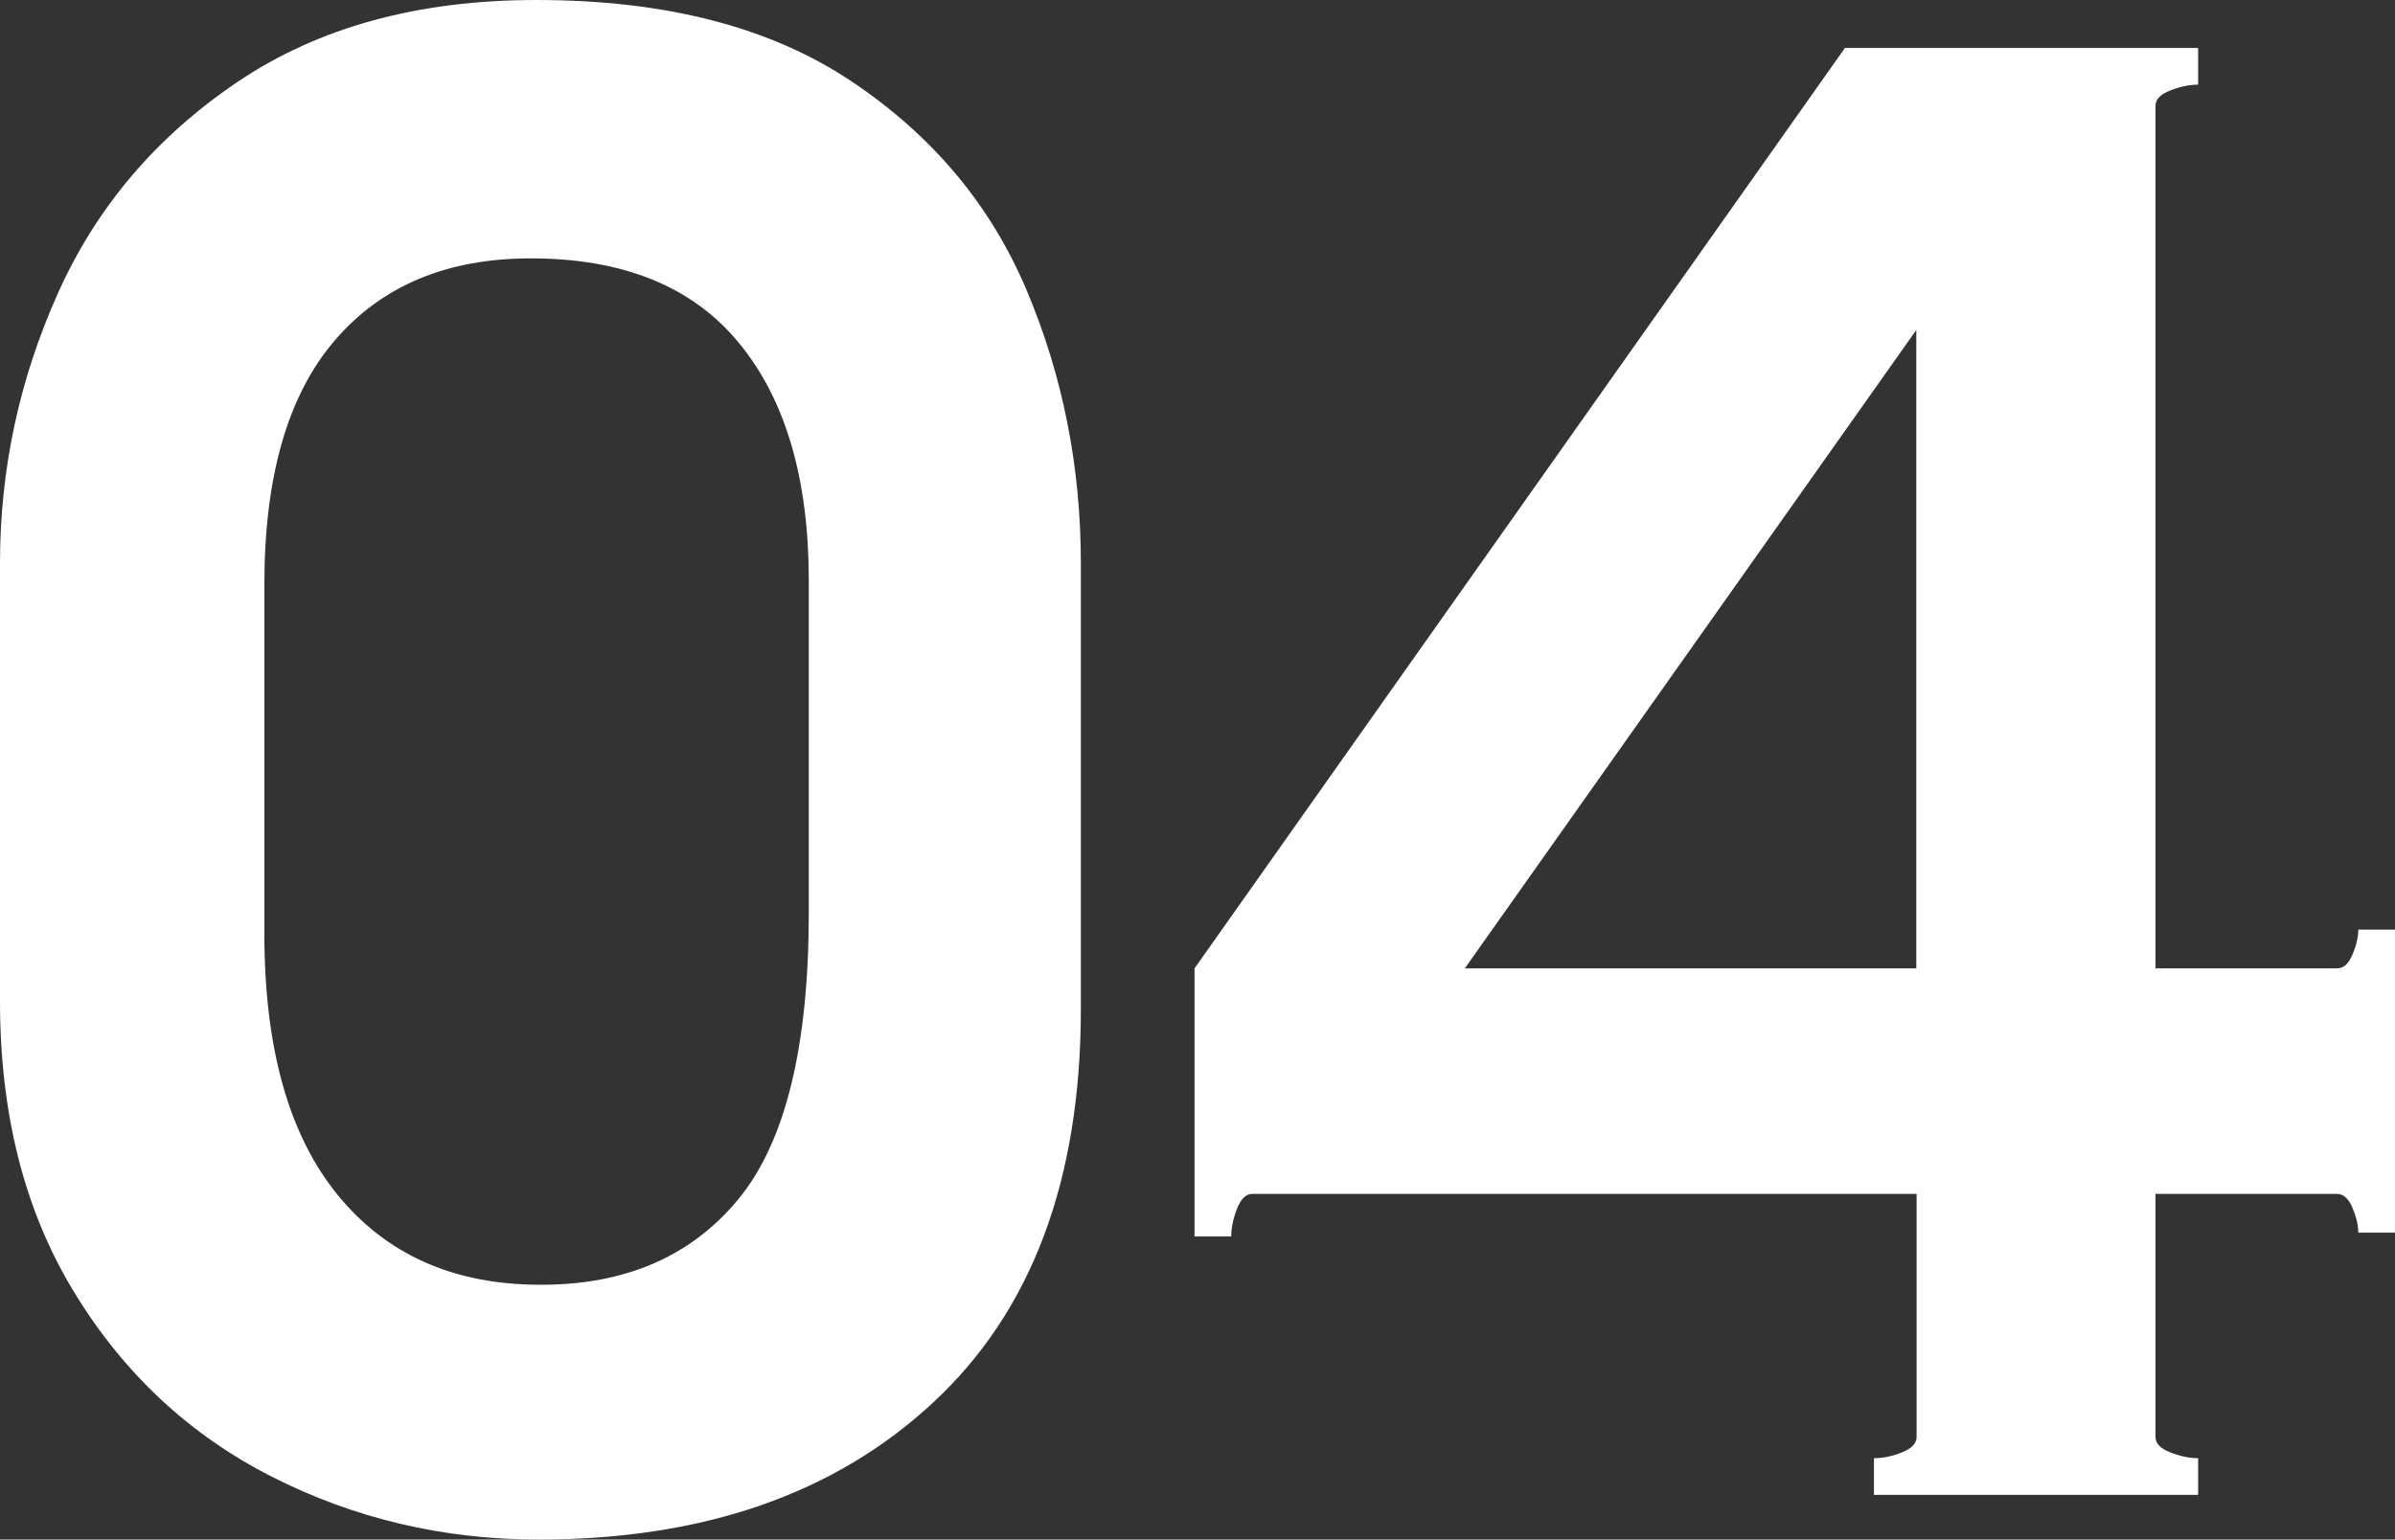
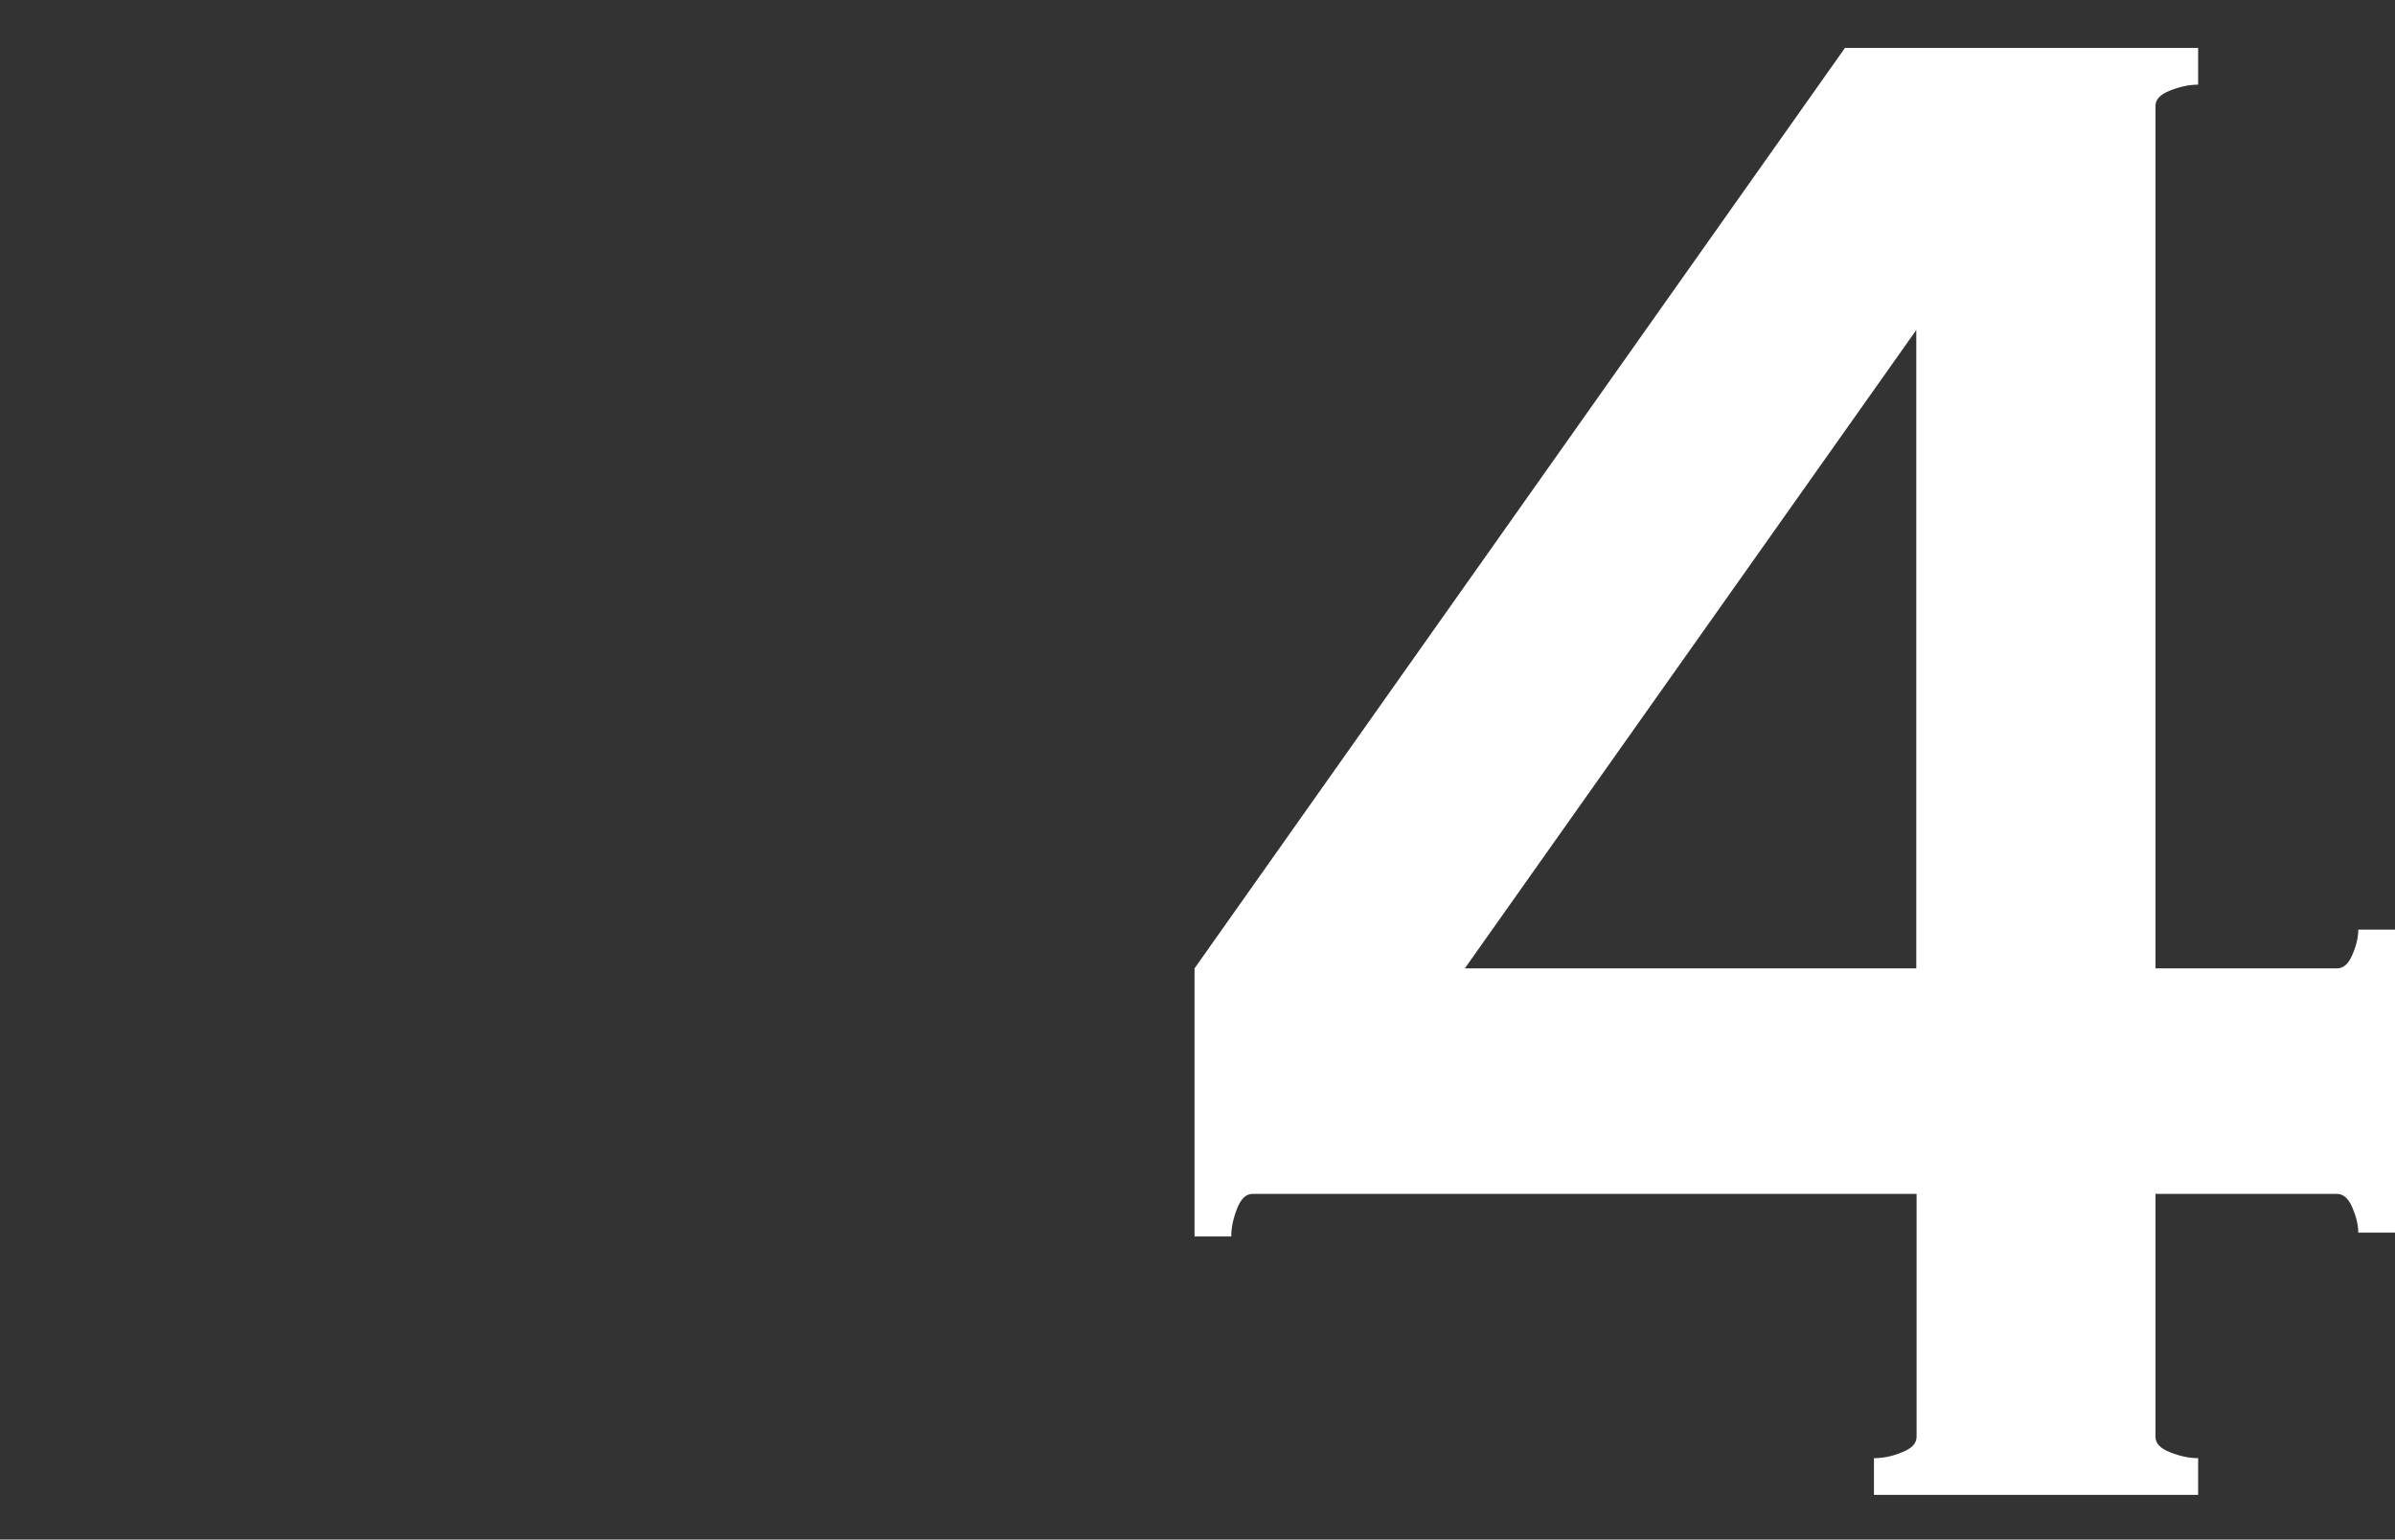
<svg xmlns="http://www.w3.org/2000/svg" version="1.1" id="レイヤー_1" x="0px" y="0px" viewBox="0 0 80.9 52.02" style="enable-background:new 0 0 80.9 52.02;" xml:space="preserve">
  <rect x="0" y="0" width="80.9" height="52.02" fill="#333333" stroke="none" />
  <style type="text/css">
	.st0{fill:#FFFFFF;}
</style>
  <g>
    <g>
      <g>
        <g>
-           <path class="st0" d="M9.19,49.9c-2.78-1.41-5.01-3.49-6.68-6.23C0.84,40.94,0,37.66,0,33.83v-14.8c0-3.17,0.65-6.21,1.96-9.13      C3.26,7,5.28,4.62,8.02,2.77C10.76,0.92,14.12,0,18.12,0c4.35,0,7.89,0.91,10.63,2.74c2.74,1.83,4.71,4.18,5.93,7.07      c1.22,2.89,1.83,5.96,1.83,9.22v15.06c0,5.78-1.66,10.21-4.99,13.3c-3.32,3.09-7.77,4.63-13.33,4.63      C14.97,52.02,11.97,51.31,9.19,49.9z M24.94,40.52c1.59-1.93,2.38-5.16,2.38-9.68V19.62c0-3.43-0.78-6.11-2.35-8.02      c-1.56-1.91-3.91-2.87-7.04-2.87c-2.83,0-5.03,0.92-6.62,2.77c-1.59,1.85-2.38,4.6-2.38,8.25v11.8c0,3.87,0.83,6.81,2.48,8.83      c1.65,2.02,3.93,3.03,6.84,3.03C21.12,43.42,23.35,42.45,24.94,40.52z" />
          <path class="st0" d="M80.9,31.42v10.23h-1.24c0-0.26-0.07-0.54-0.2-0.85c-0.13-0.3-0.3-0.46-0.52-0.46h-6.13v8.21      c0,0.22,0.16,0.39,0.49,0.52c0.33,0.13,0.64,0.2,0.95,0.2v1.24H63.3v-1.24c0.3,0,0.62-0.06,0.95-0.2      c0.33-0.13,0.49-0.3,0.49-0.52v-8.21H42.31c-0.22,0-0.39,0.16-0.52,0.49c-0.13,0.33-0.2,0.64-0.2,0.95h-1.24v-9.06l21.97-31.1      h11.93v1.24c-0.3,0-0.62,0.07-0.95,0.2c-0.33,0.13-0.49,0.3-0.49,0.52v29.14h6.13c0.22,0,0.39-0.15,0.52-0.46      c0.13-0.3,0.2-0.59,0.2-0.85H80.9z M64.73,11.15L49.48,32.72h15.25V11.15z" />
        </g>
      </g>
    </g>
  </g>
</svg>